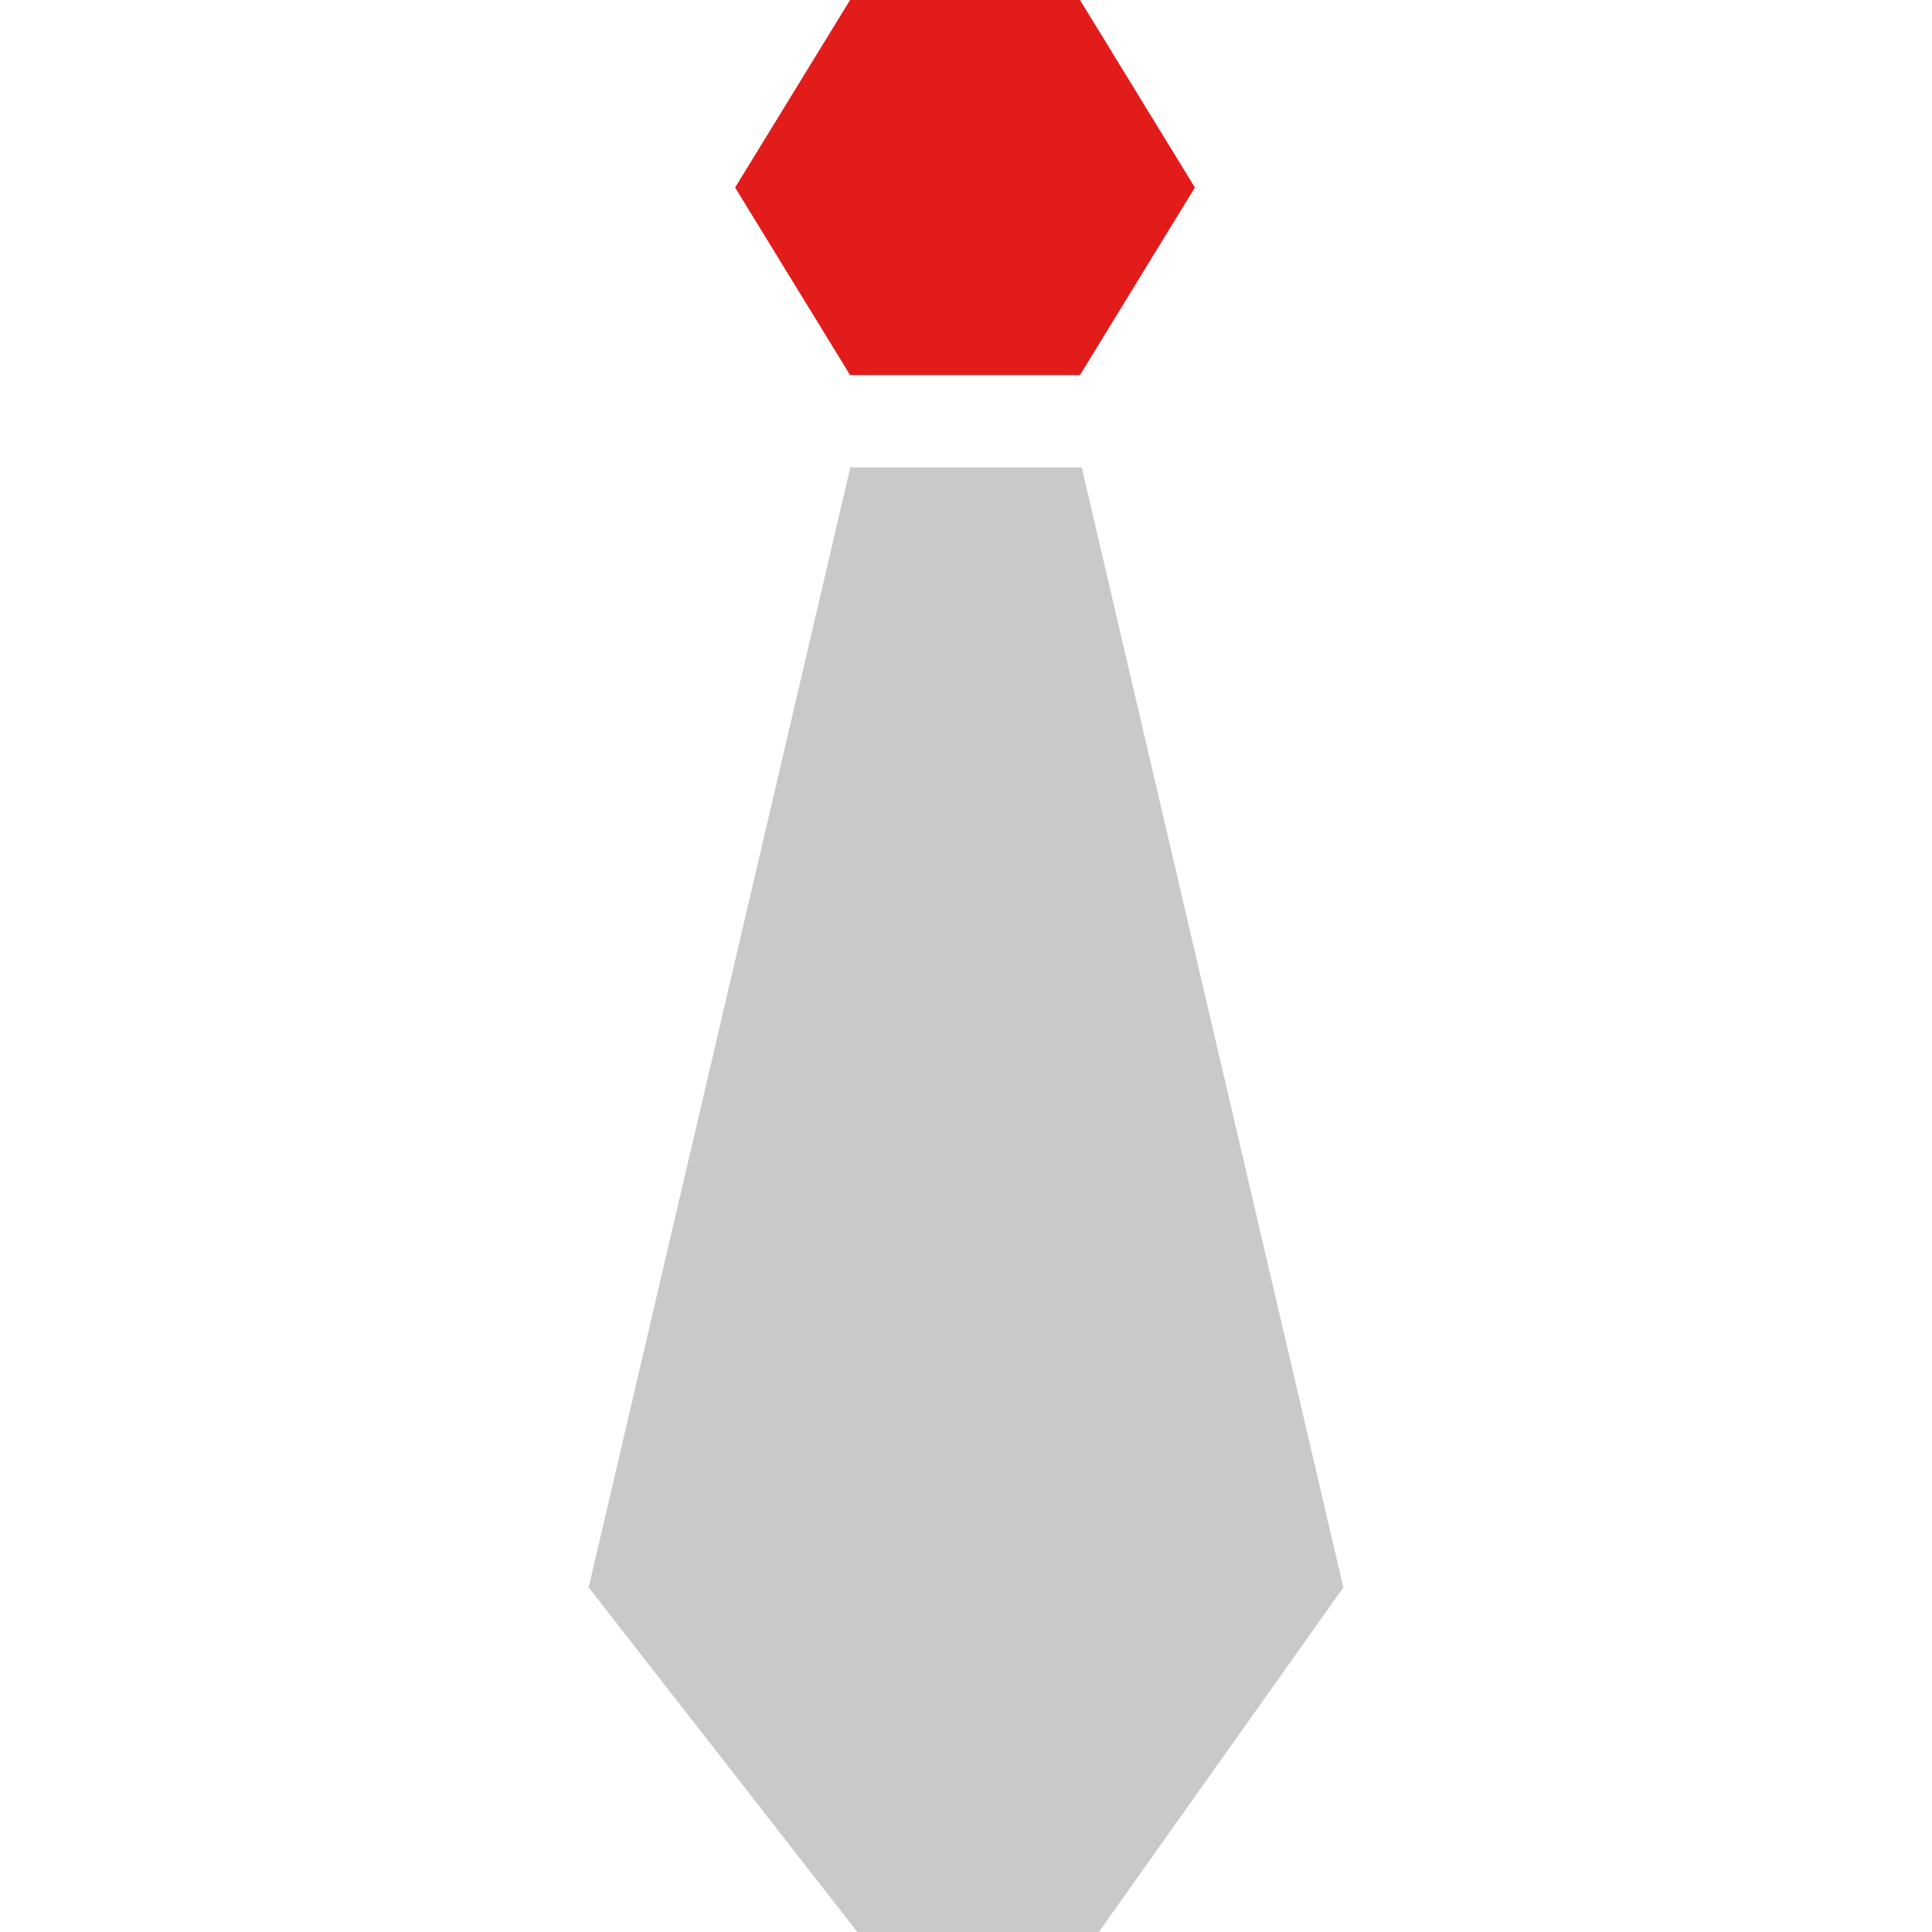
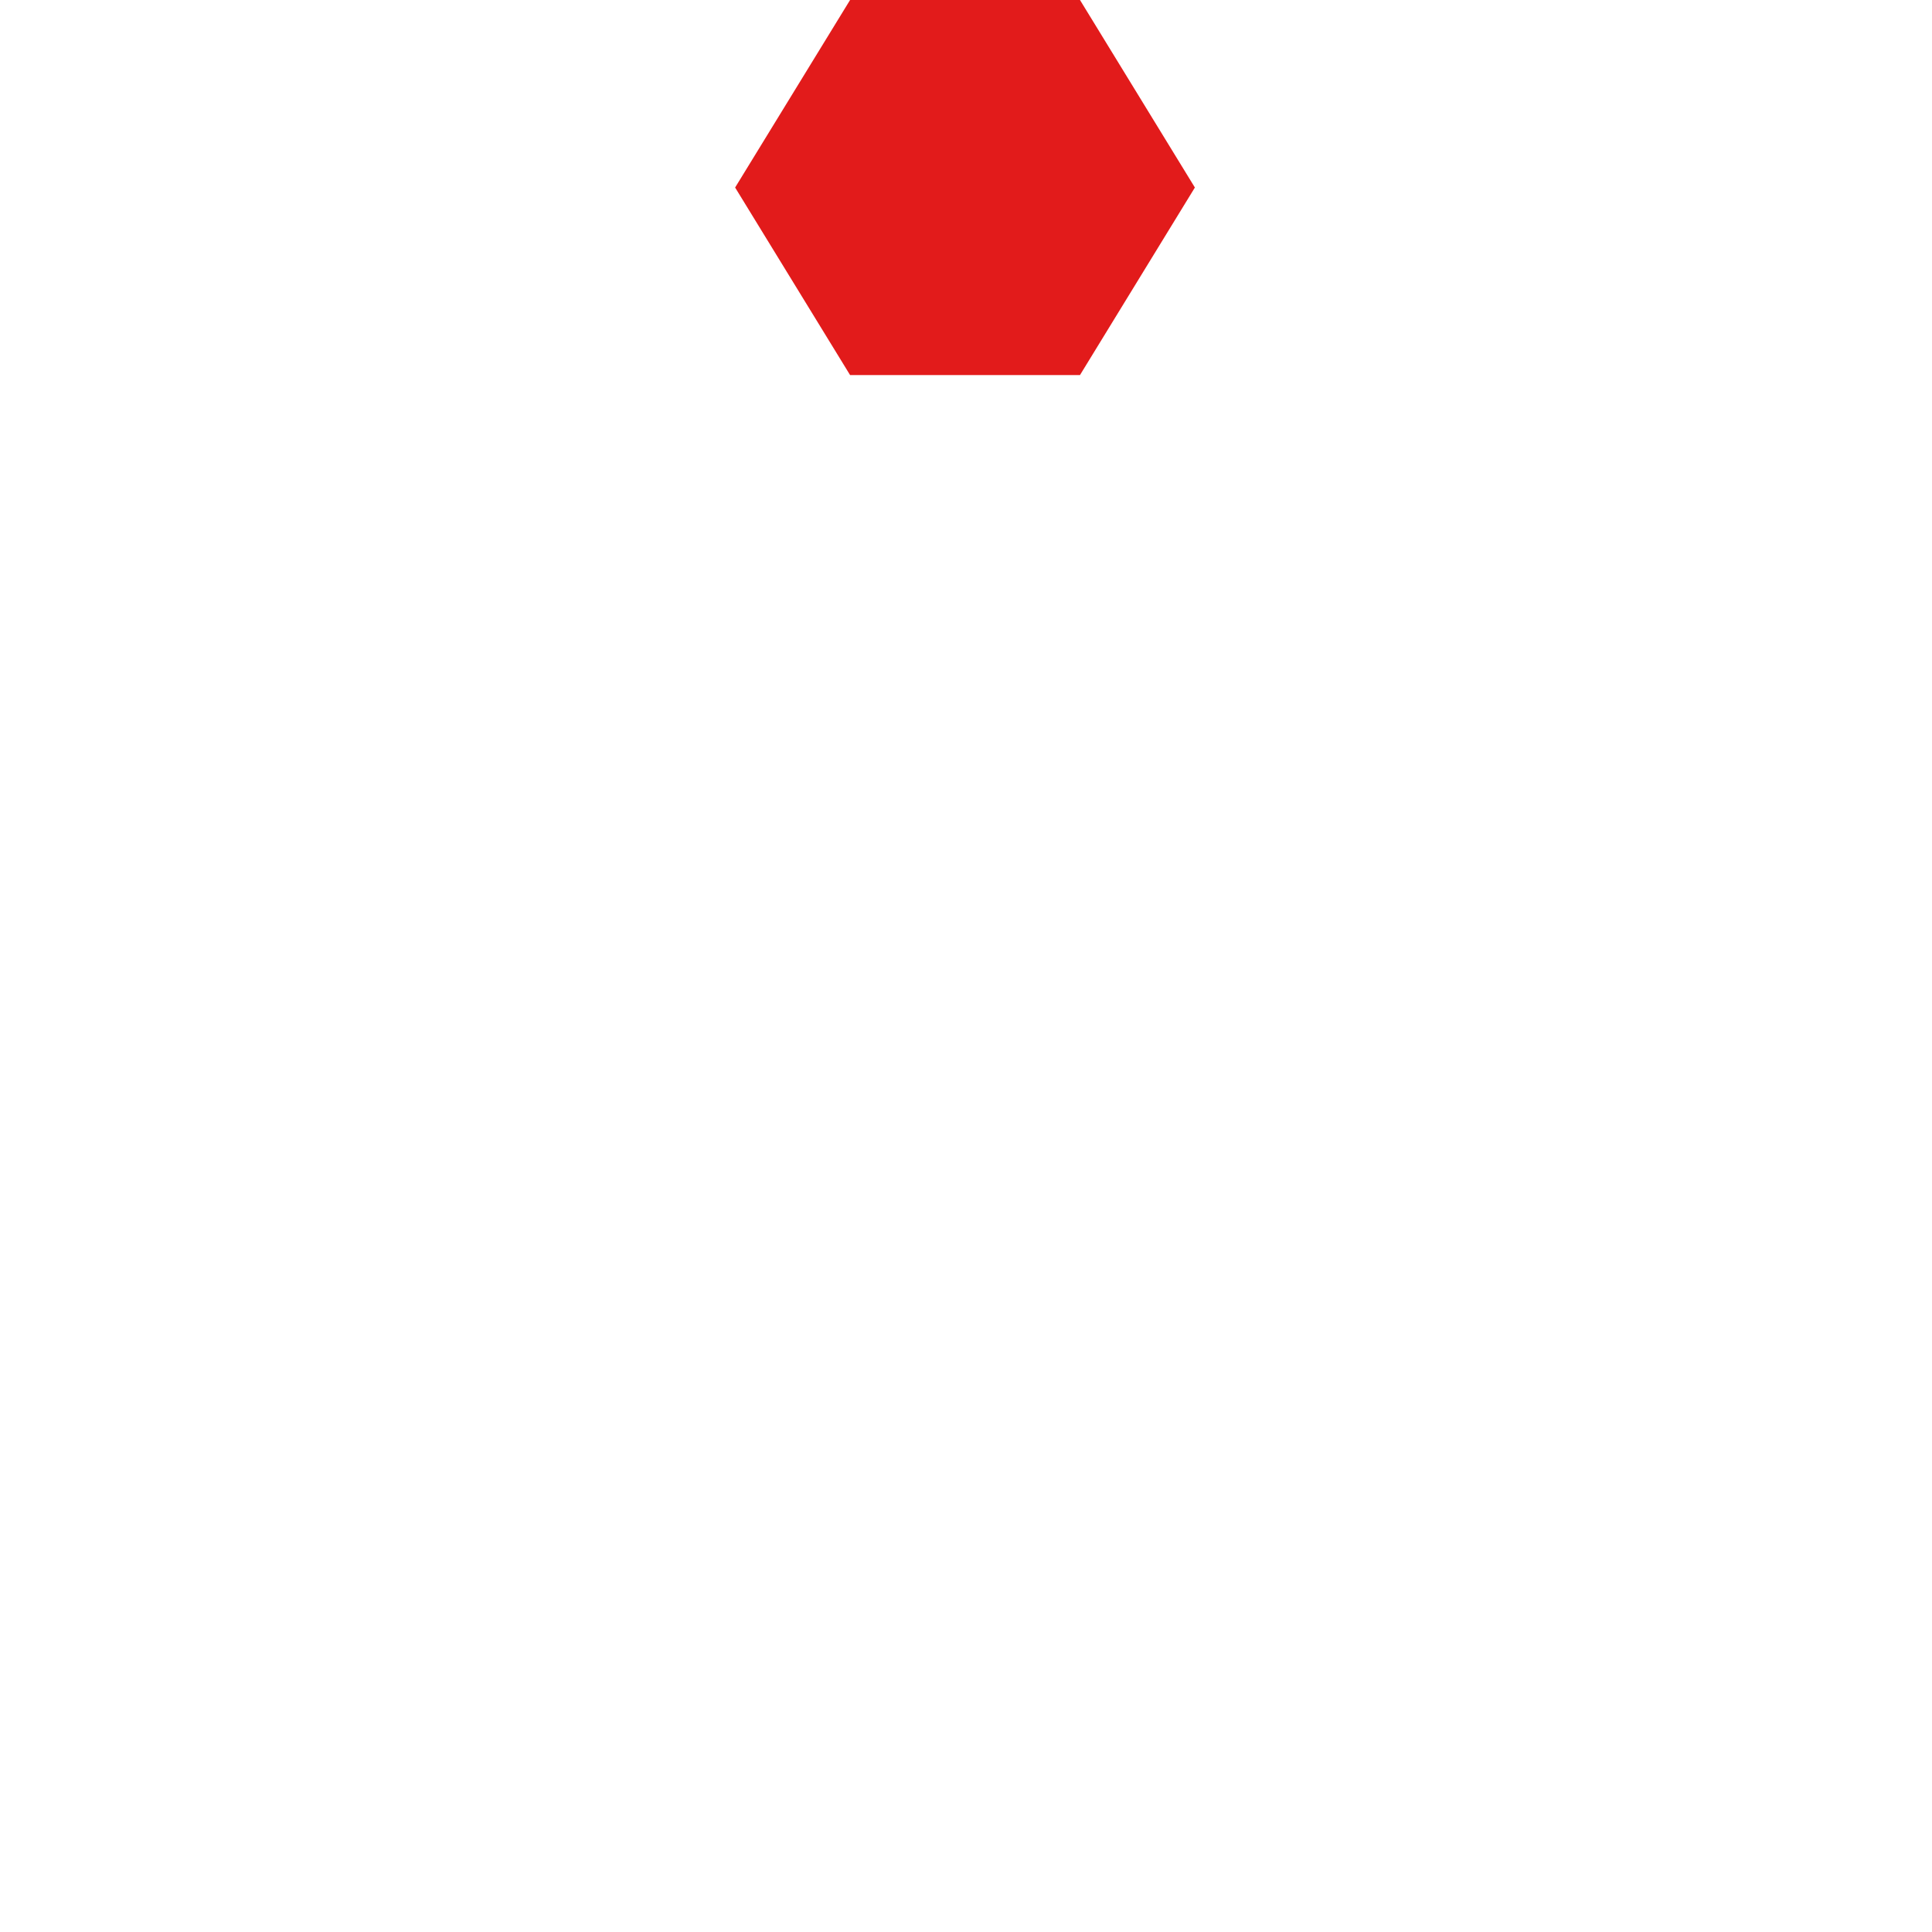
<svg xmlns="http://www.w3.org/2000/svg" height="800px" width="800px" version="1.1" id="Layer_1" viewBox="0 0 512 512" xml:space="preserve">
  <polygon style="fill:#E21B1B;" points="225.28,99.392 194.815,49.696 225.28,0 286.208,0 316.656,49.696 286.208,99.392 " />
-   <path style="fill:#C9C9C9;" d="M291.2,512l64.8-91.312l-69.328-296.8h-61.328L156,420.688L227.2,512" />
</svg>